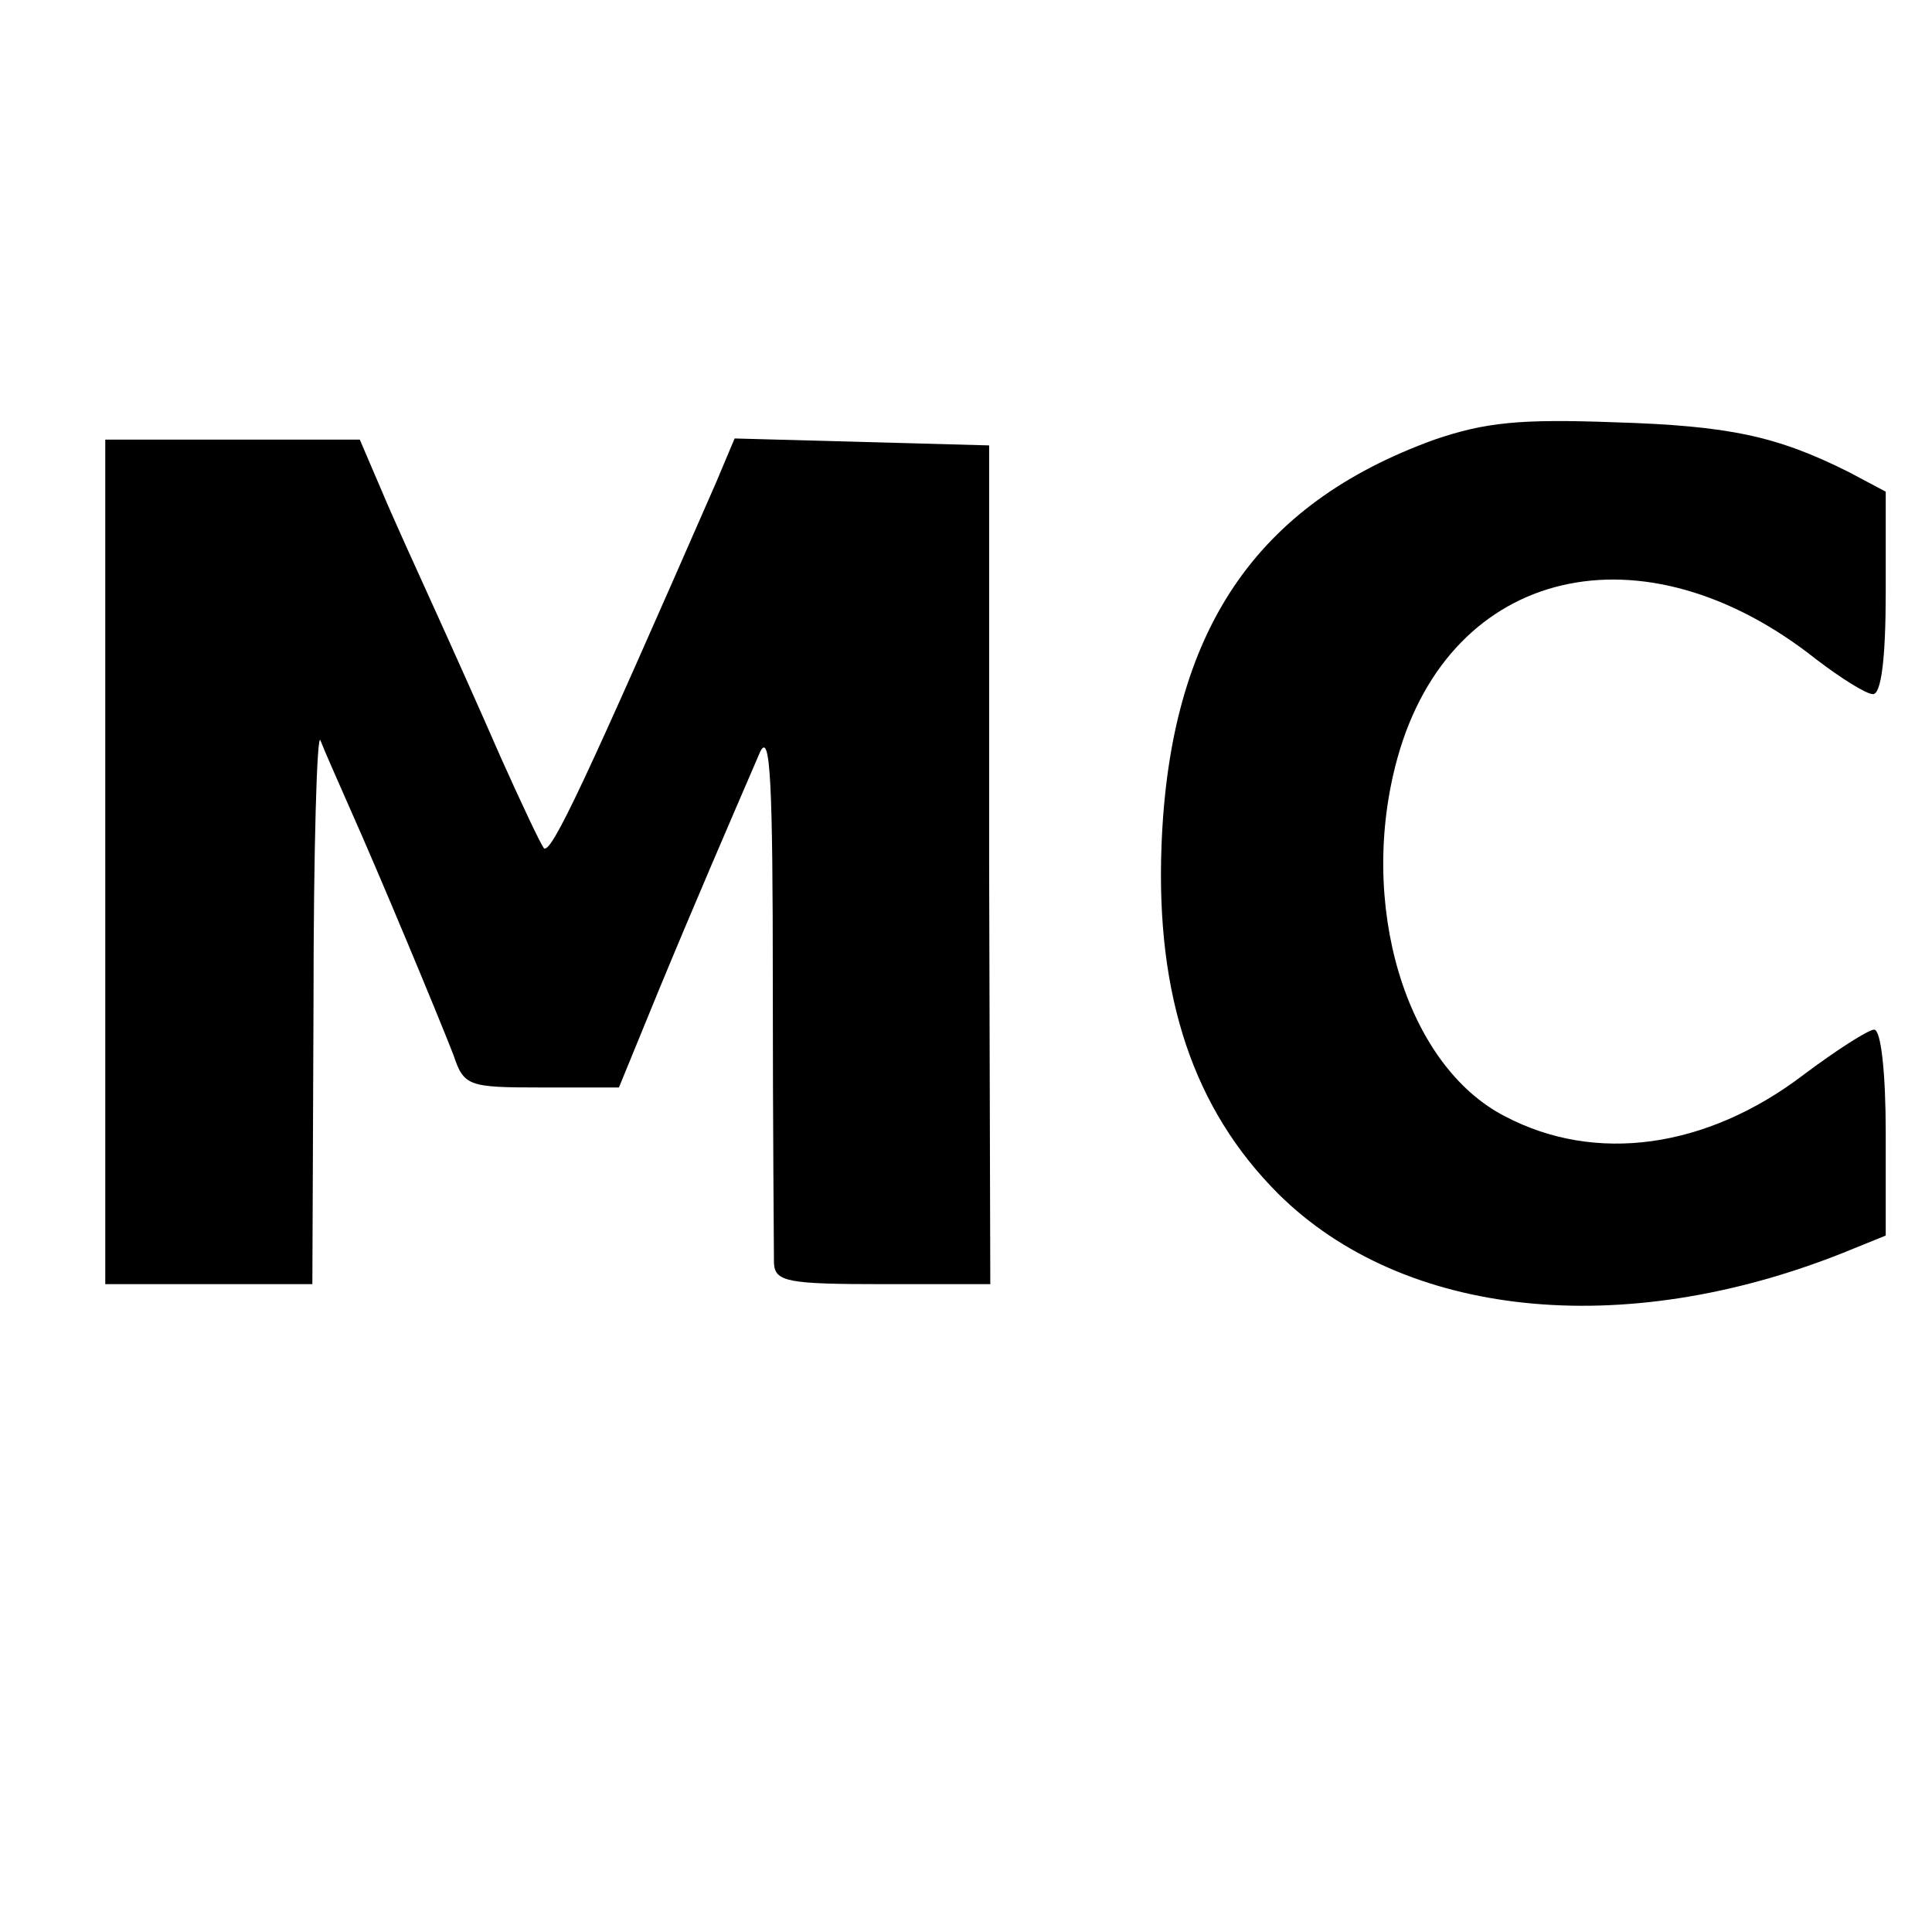
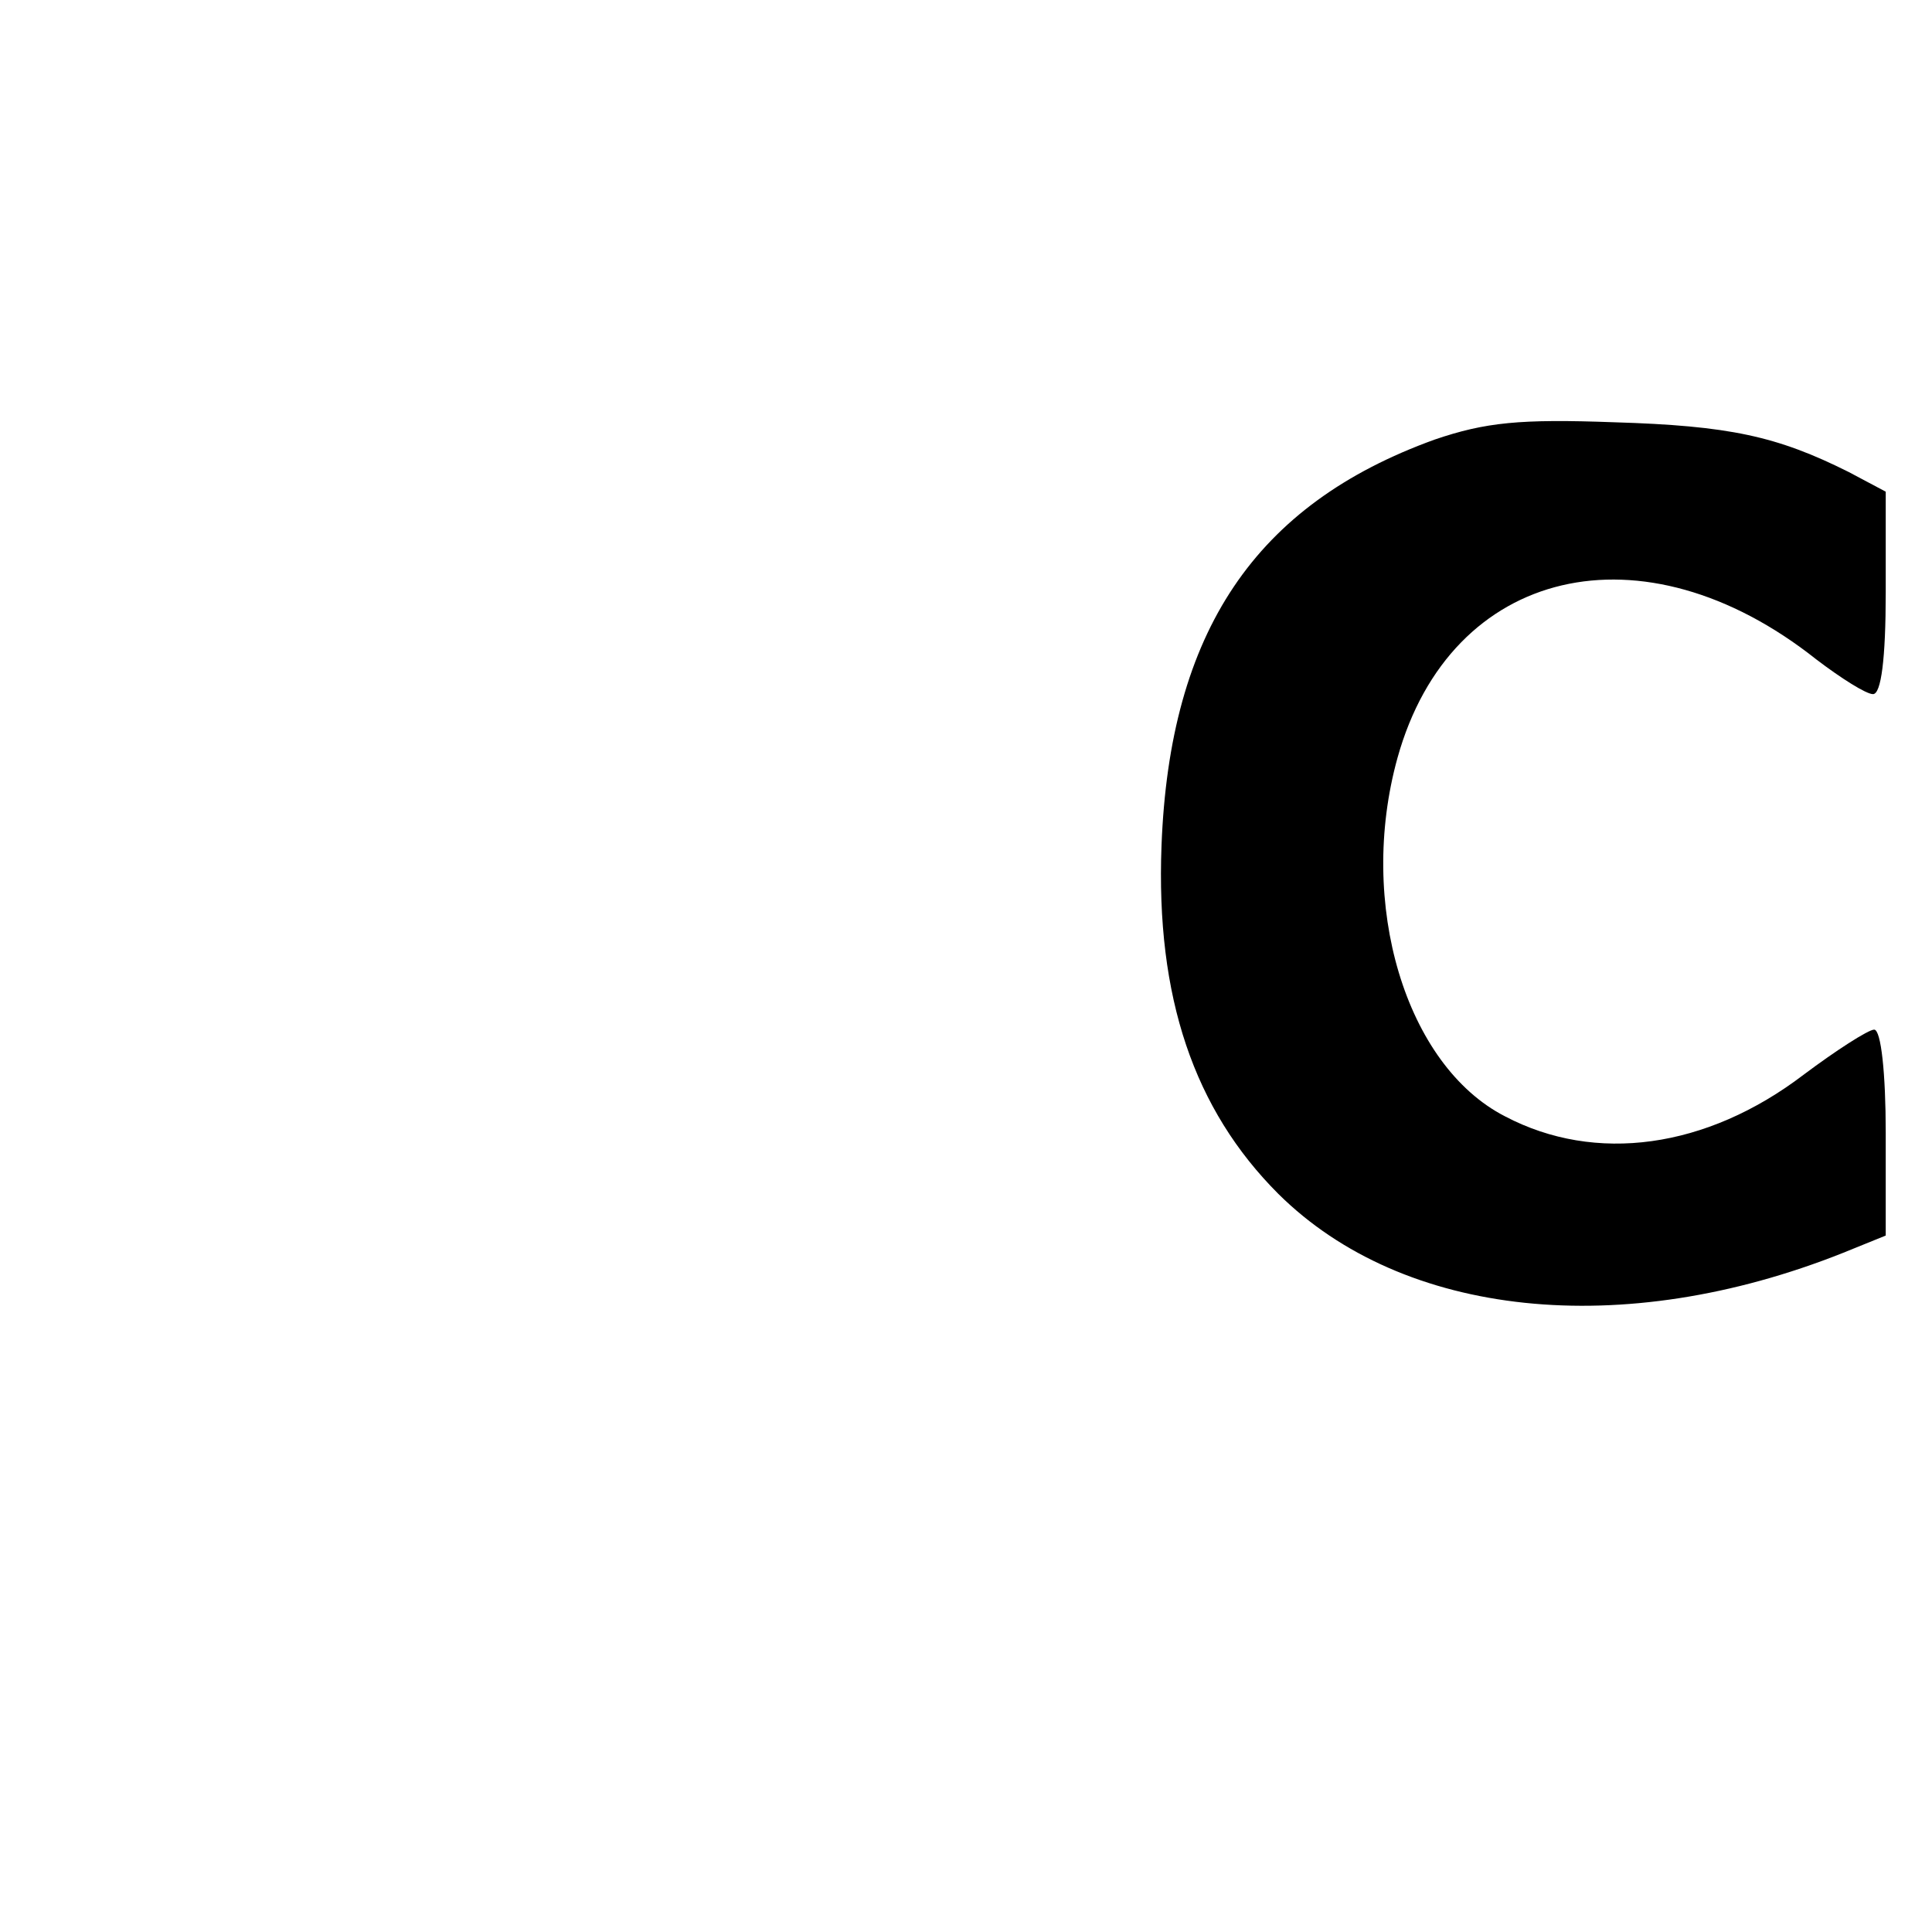
<svg xmlns="http://www.w3.org/2000/svg" version="1.0" width="167pt" height="167pt" viewBox="0 0 167 167" preserveAspectRatio="xMidYMid meet">
  <g transform="translate(0,167) scale(0.1,-0.1)" fill="#000000" stroke="none">
    <path d="M1240 1290 c-155 -56 -229 -166 -236 -351 -5 -131 28 -228 101 -301 108 -107 297 -127 488 -51 l37 15 0 89 c0 51 -4 89 -10 89 -5 0 -33 -18 -61 -39 -84 -64 -180 -77 -258 -36 -86 44 -128 184 -93 310 46 165 212 204 362 85 21 -16 43 -30 49 -30 7 0 11 30 11 88 l0 87 -32 17 c-62 31 -103 40 -203 43 -81 3 -111 0 -155 -15z" />
-     <path d="M91 925 l0 -365 89 0 90 0 1 243 c0 133 3 235 6 227 3 -8 15 -35 26 -60 25 -56 75 -176 89 -212 9 -27 13 -28 76 -28 l67 0 34 83 c31 75 60 142 88 207 9 19 11 -29 11 -200 0 -124 1 -233 1 -242 1 -16 12 -18 94 -18 l93 0 -1 363 0 362 -110 3 -110 3 -16 -38 c-112 -256 -143 -323 -149 -316 -3 4 -20 40 -37 78 -17 39 -43 97 -58 130 -15 33 -36 79 -46 103 l-18 42 -110 0 -110 0 0 -365z" />
  </g>
</svg>